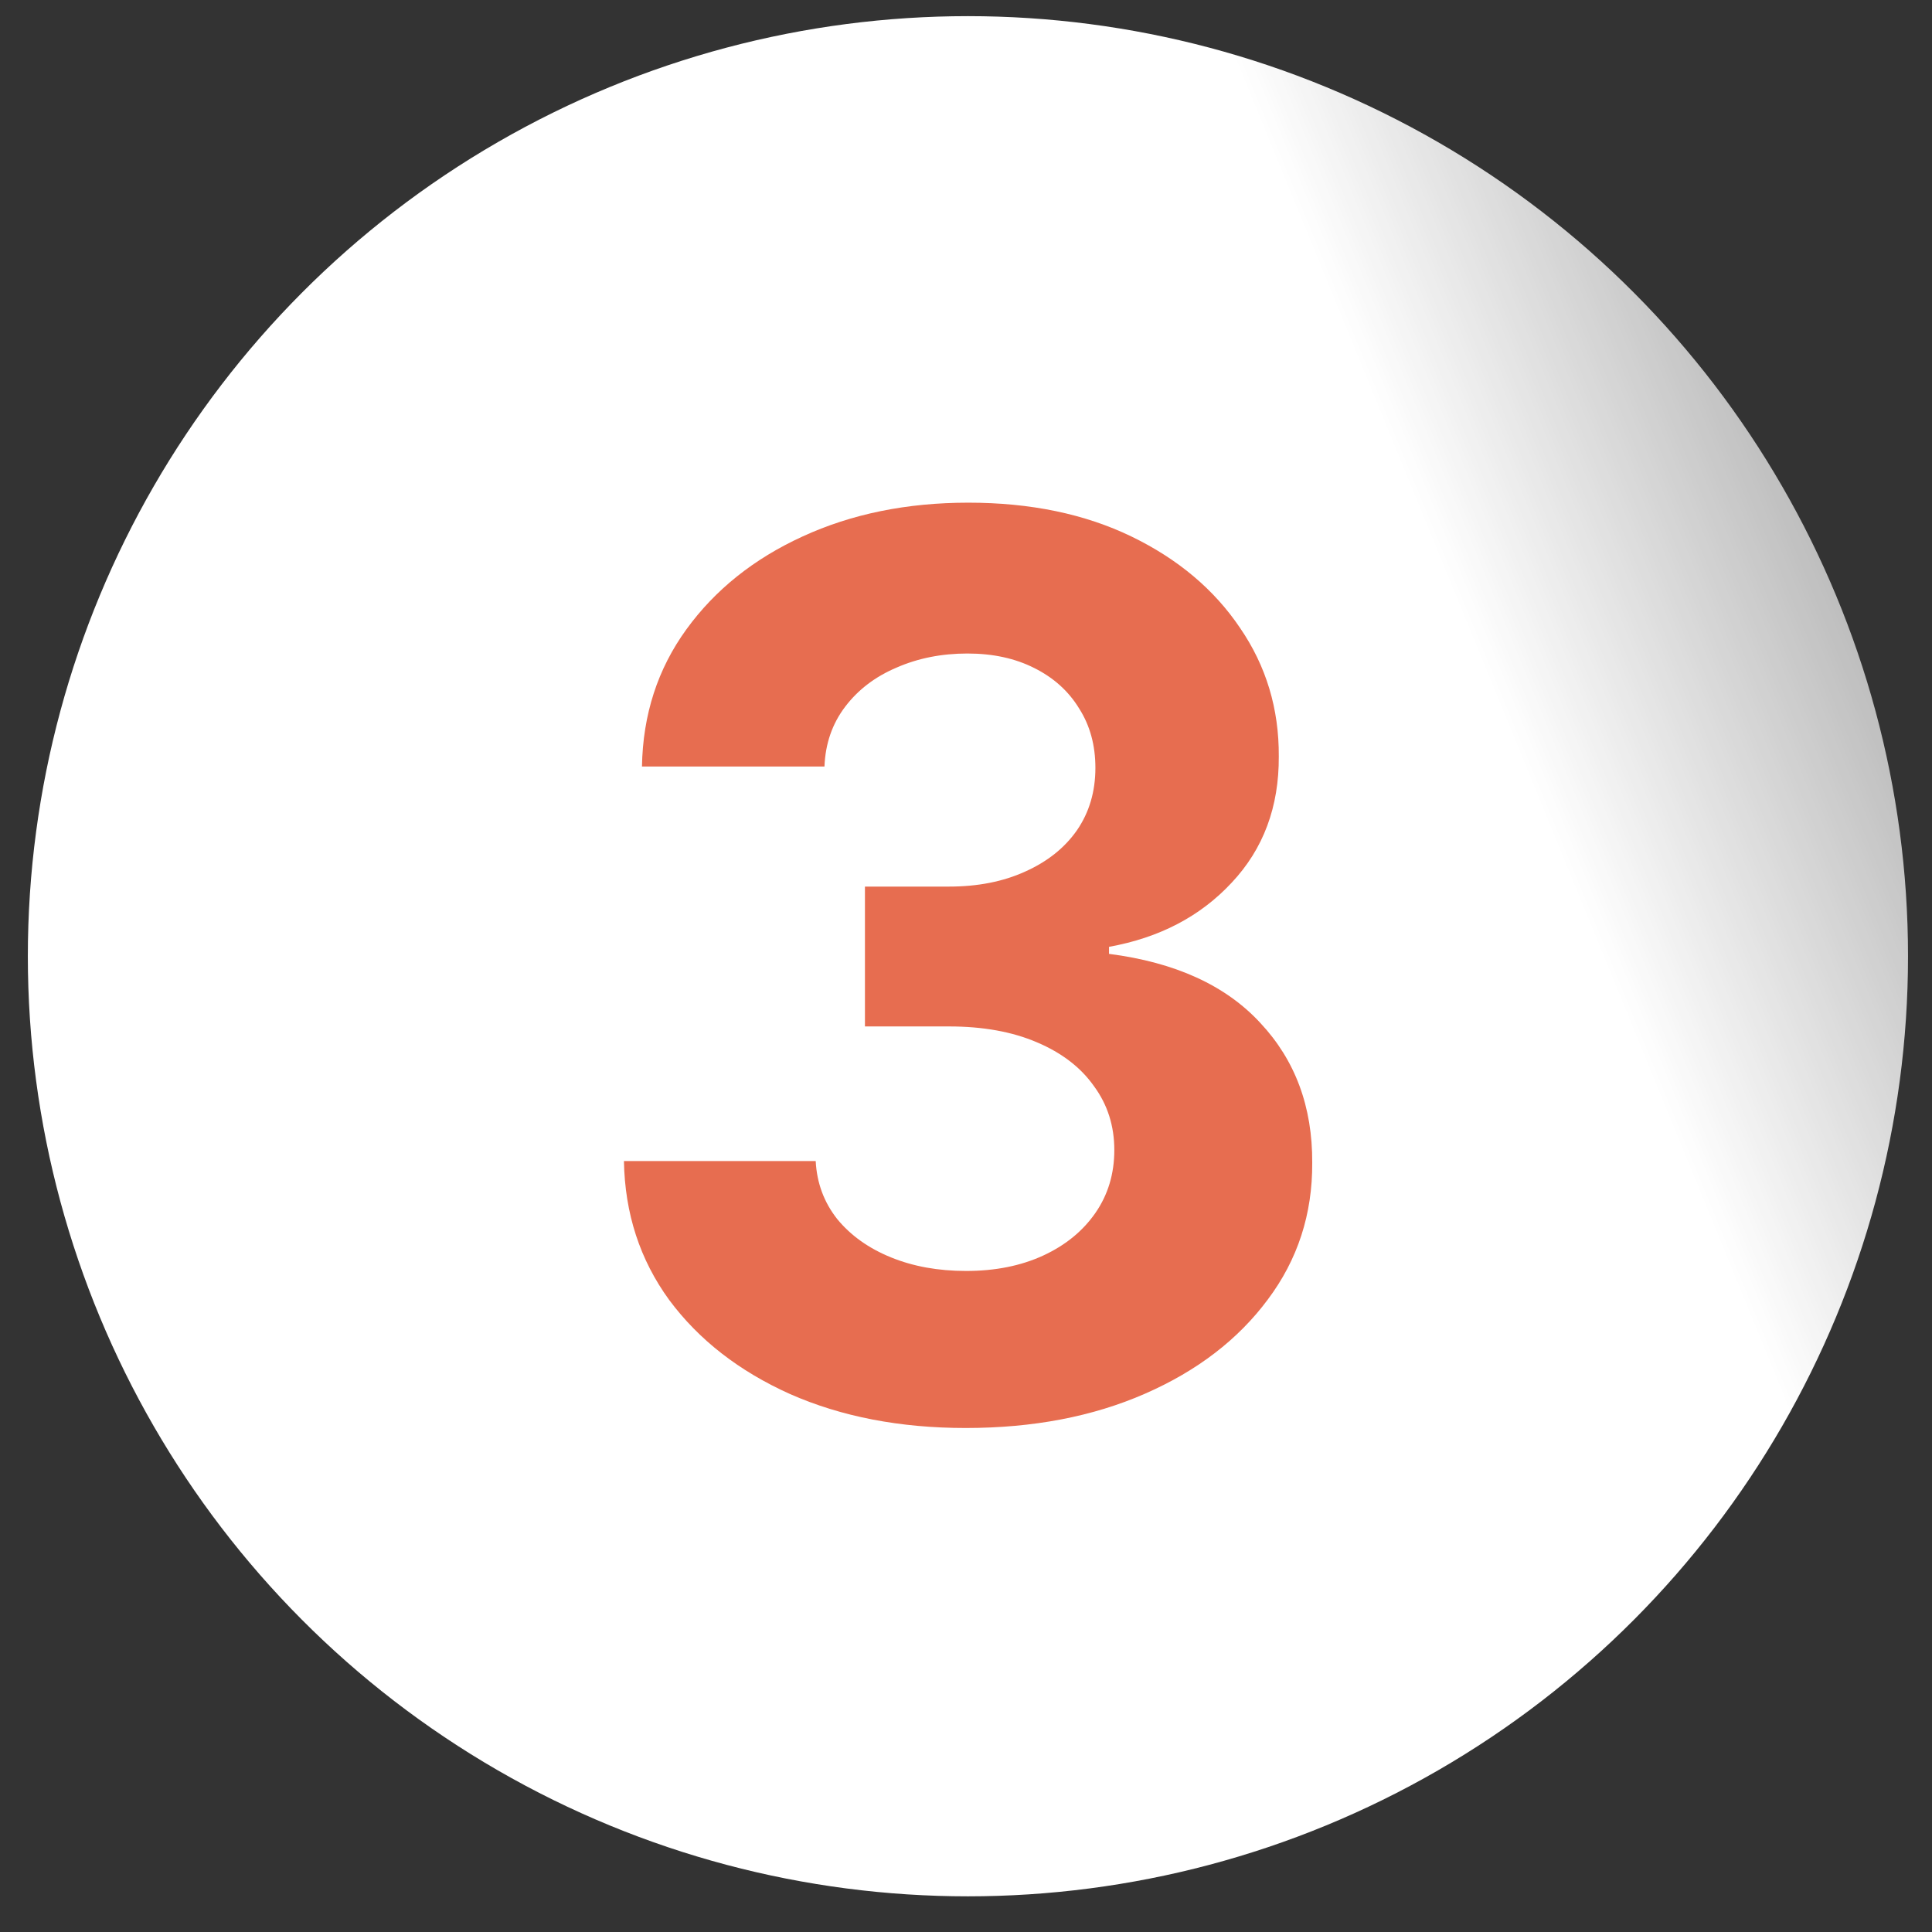
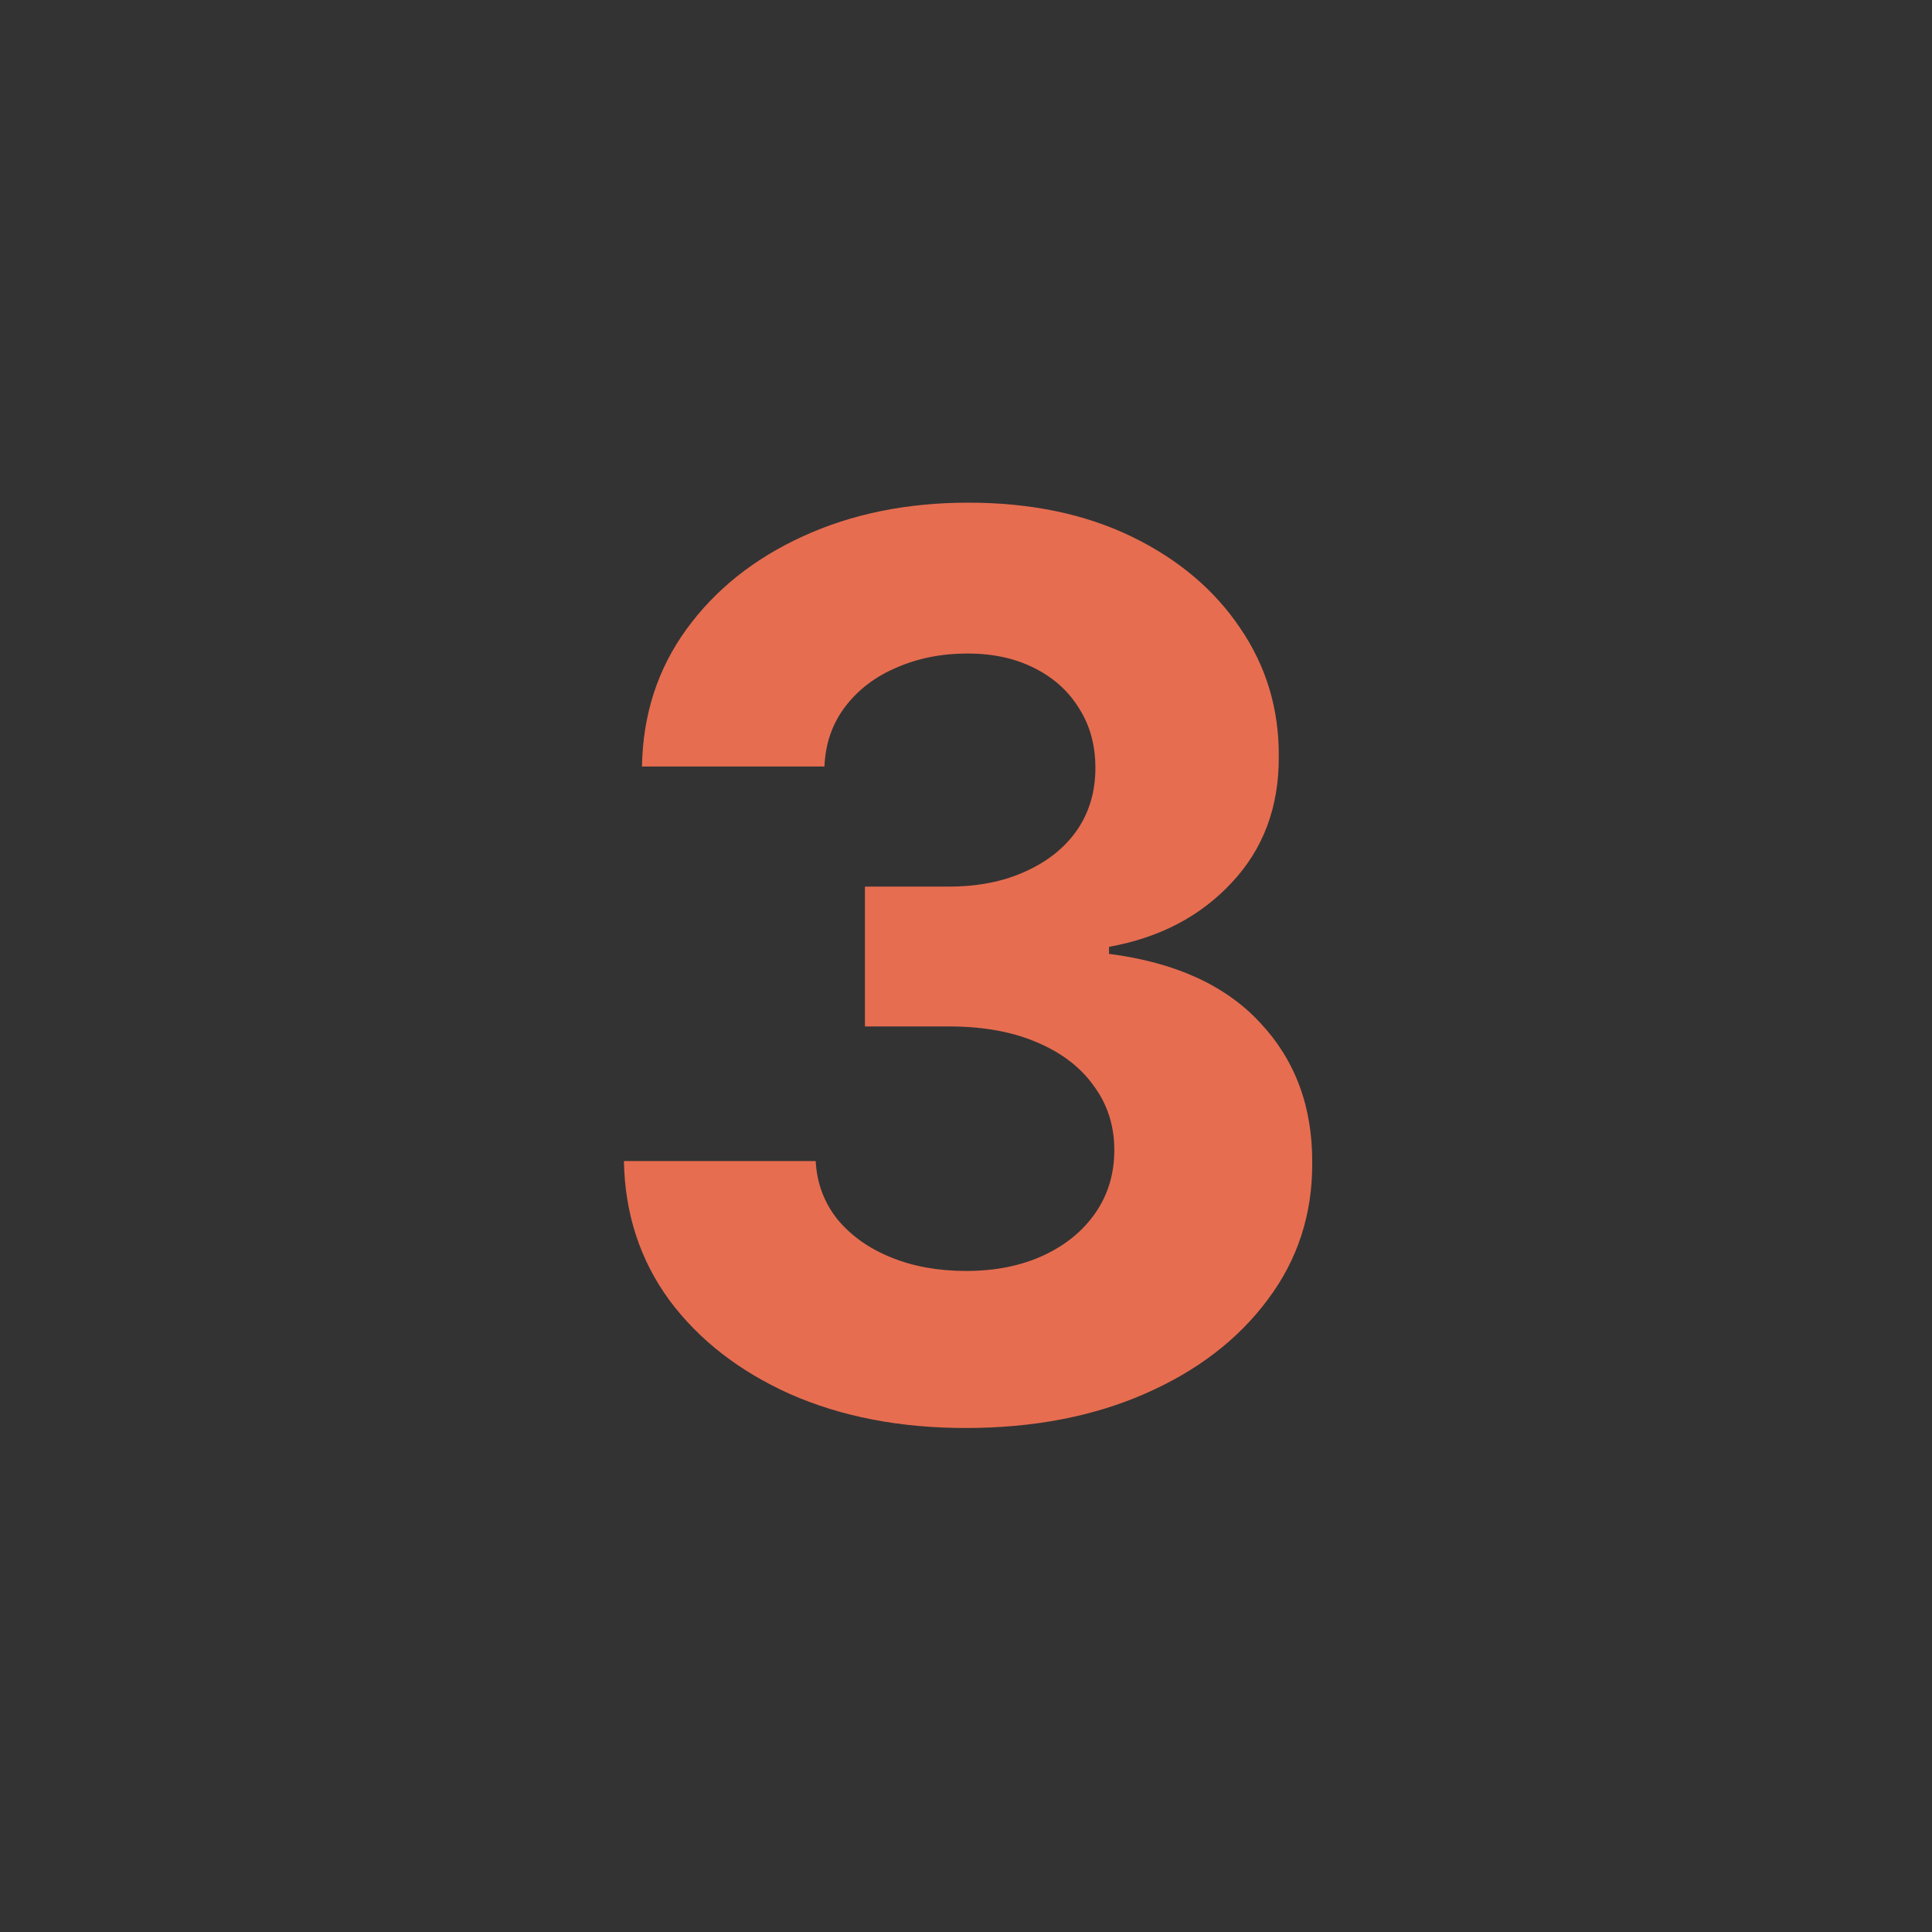
<svg xmlns="http://www.w3.org/2000/svg" width="39" height="39" viewBox="0 0 39 39" fill="none">
  <rect x="0" y="0" width="39" height="39" fill="#333333" stroke="none" />
-   <circle cx="19.539" cy="19.303" r="18.977" fill="url(#paint0_linear_162_227)" />
  <path d="M19.493 28.826C18.167 28.826 16.987 28.598 15.951 28.142C14.921 27.68 14.107 27.047 13.509 26.242C12.918 25.431 12.613 24.496 12.595 23.437H16.466C16.489 23.881 16.634 24.271 16.901 24.609C17.173 24.94 17.534 25.198 17.984 25.381C18.434 25.565 18.94 25.656 19.502 25.656C20.088 25.656 20.606 25.553 21.056 25.346C21.506 25.139 21.858 24.851 22.112 24.485C22.367 24.117 22.494 23.694 22.494 23.215C22.494 22.73 22.358 22.3 22.085 21.928C21.819 21.549 21.434 21.253 20.931 21.04C20.434 20.827 19.842 20.72 19.156 20.72H17.46V17.897H19.156C19.736 17.897 20.248 17.797 20.692 17.595C21.142 17.394 21.491 17.116 21.739 16.761C21.988 16.4 22.112 15.979 22.112 15.5C22.112 15.044 22.003 14.645 21.784 14.302C21.571 13.952 21.269 13.68 20.878 13.485C20.493 13.29 20.044 13.192 19.529 13.192C19.008 13.192 18.531 13.287 18.099 13.476C17.667 13.659 17.321 13.923 17.061 14.266C16.8 14.609 16.661 15.012 16.643 15.473H12.959C12.977 14.426 13.276 13.503 13.856 12.704C14.436 11.905 15.217 11.28 16.2 10.83C17.188 10.375 18.304 10.147 19.547 10.147C20.801 10.147 21.899 10.375 22.84 10.83C23.781 11.286 24.512 11.902 25.033 12.677C25.56 13.446 25.82 14.31 25.814 15.269C25.82 16.287 25.503 17.137 24.864 17.817C24.231 18.498 23.405 18.93 22.387 19.113V19.255C23.725 19.427 24.743 19.892 25.441 20.649C26.146 21.401 26.495 22.342 26.489 23.472C26.495 24.508 26.196 25.428 25.592 26.233C24.994 27.038 24.169 27.672 23.115 28.133C22.062 28.595 20.855 28.826 19.493 28.826Z" fill="#E76D50" />
  <defs>
    <linearGradient id="paint0_linear_162_227" x1="30.252" y1="14.242" x2="42.695" y2="9.142" gradientUnits="userSpaceOnUse">
      <stop stop-color="white" />
      <stop offset="1" stop-color="white" stop-opacity="0.4" />
    </linearGradient>
  </defs>
</svg>